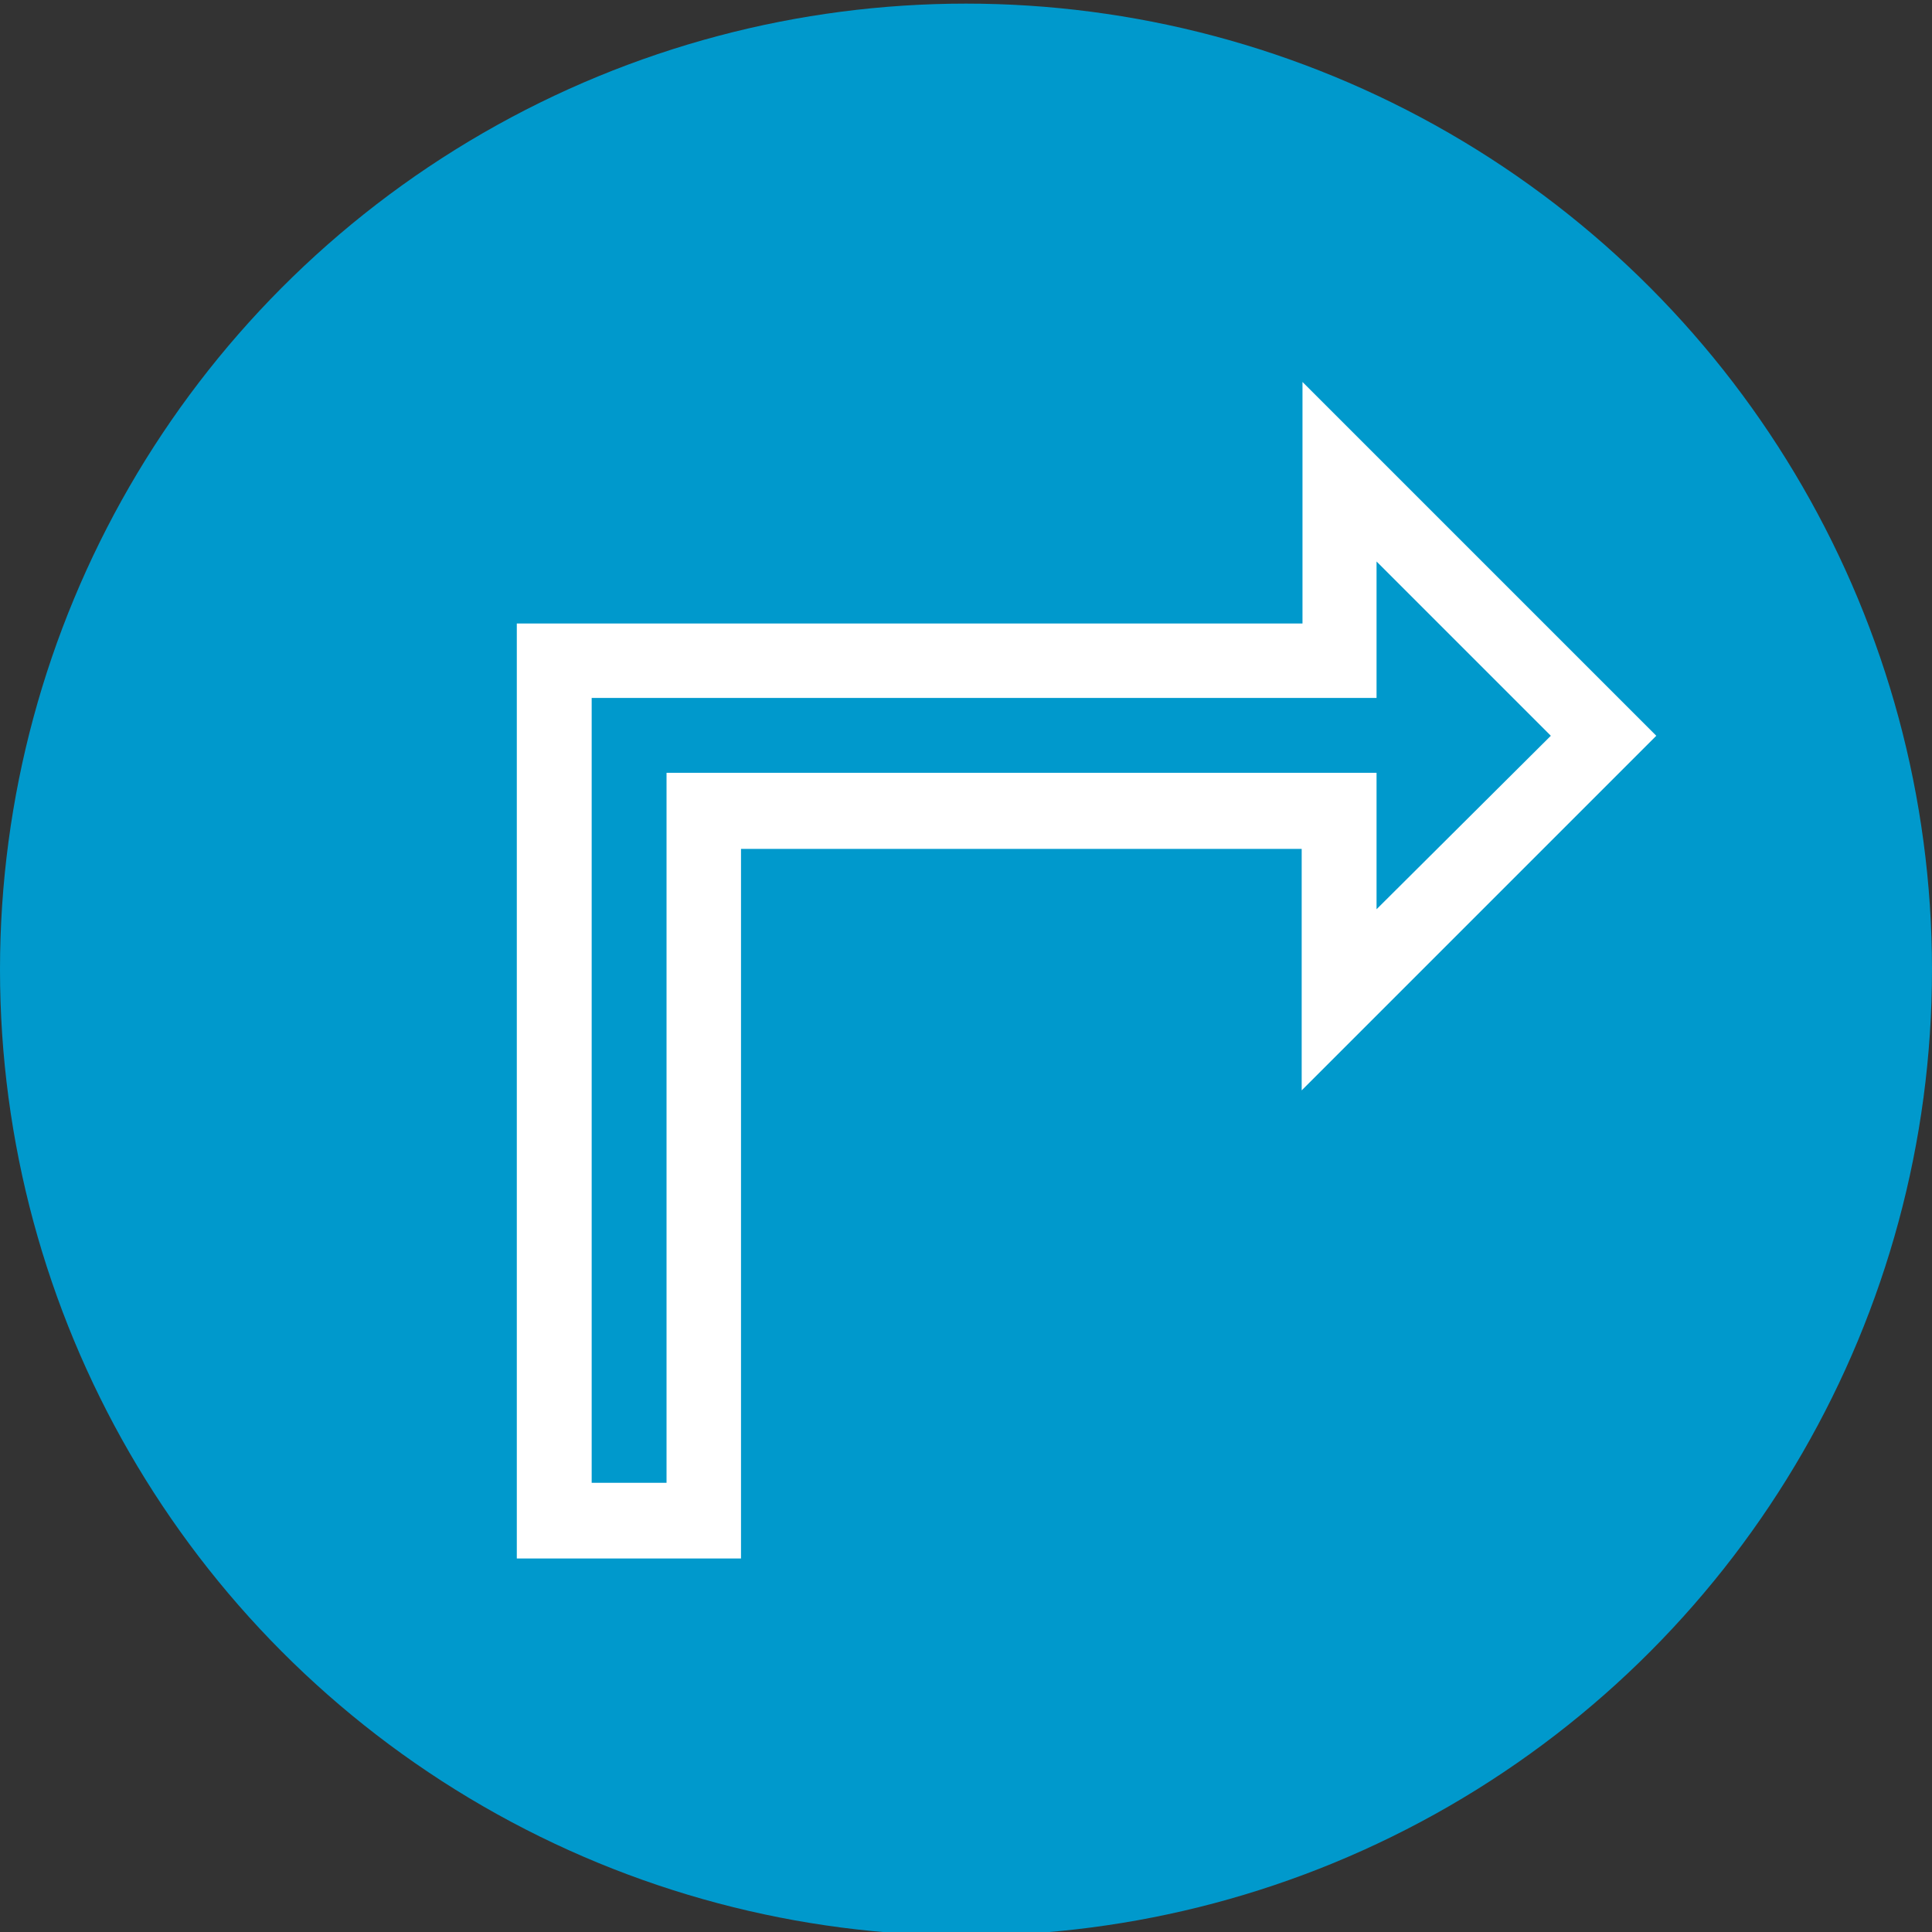
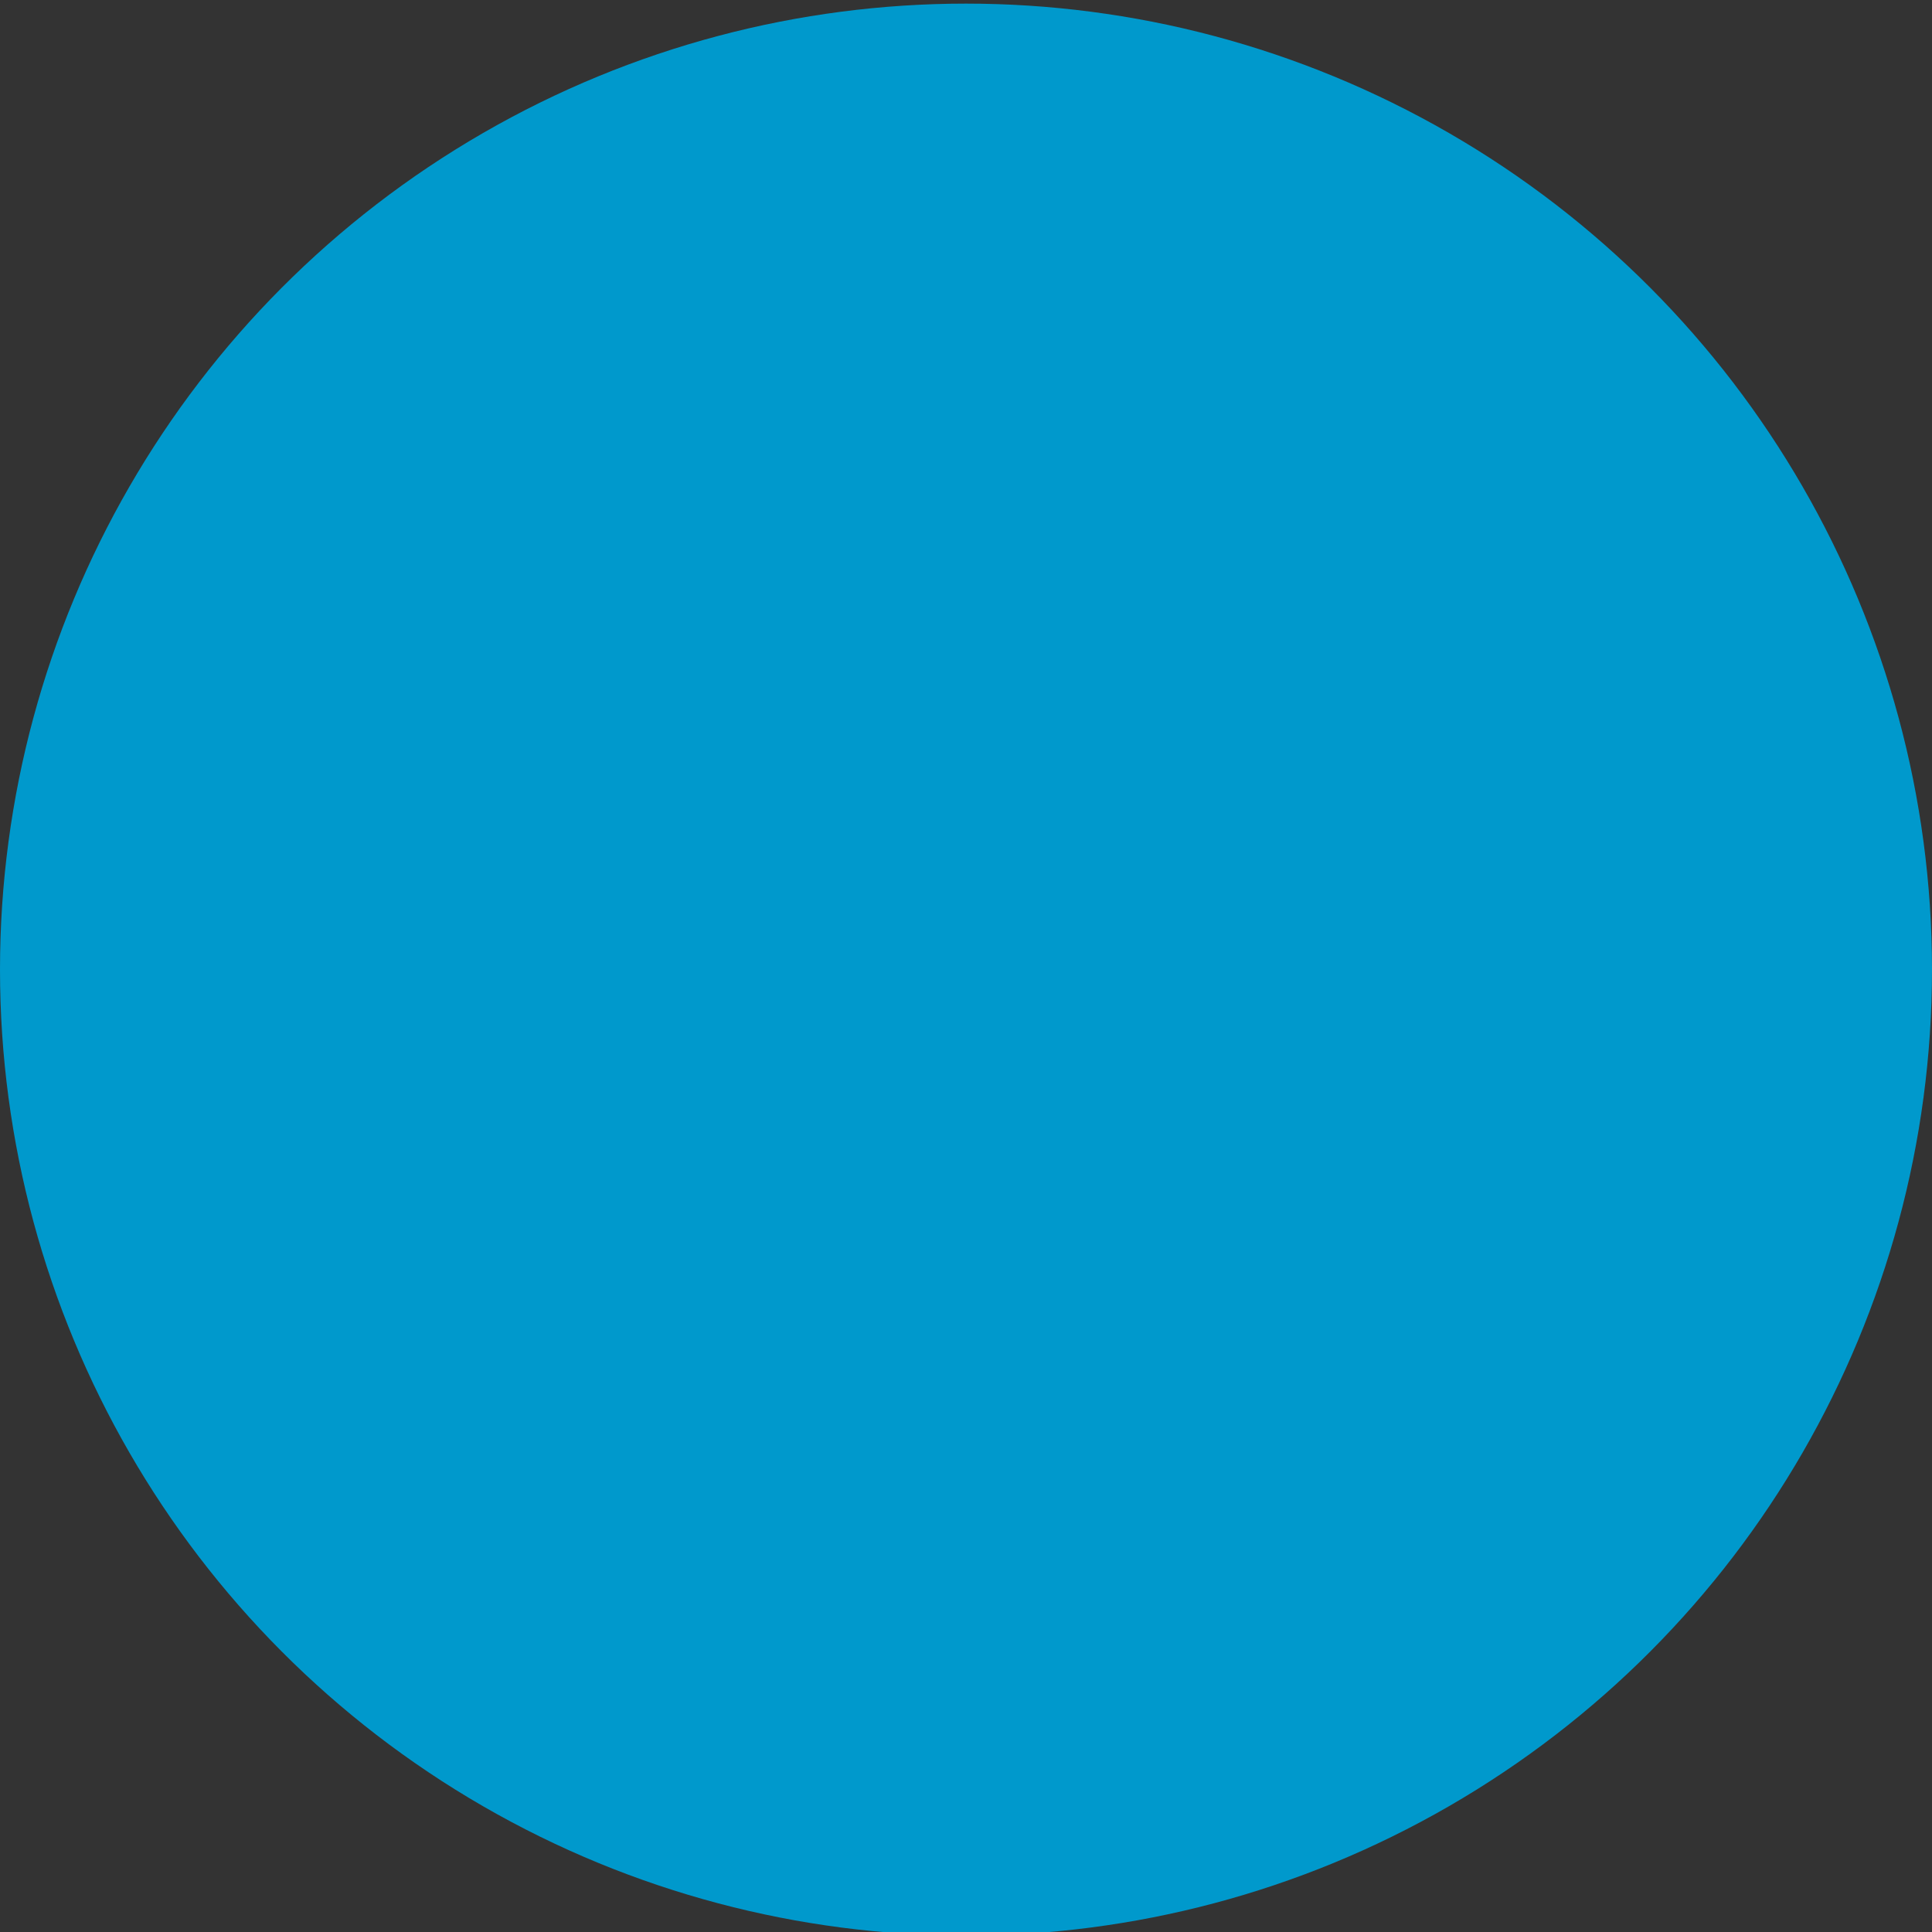
<svg xmlns="http://www.w3.org/2000/svg" id="Layer_1" data-name="Layer 1" width="48" height="48" viewBox="0 0 48 48">
  <rect x="0" y="0" width="48" height="48" fill="#333333" stroke="none" />
  <defs>
    <style>.cls-1{fill:#09c;}.cls-2{fill:#fff;}</style>
  </defs>
  <title>48px_sourcefile_20170718_multi</title>
  <circle class="cls-1" cx="24" cy="24.09" r="24" />
-   <path id="path1" class="cls-2" d="M34.2,13.95v3.39H14.7v19.5h1.86V19.2H34.2v3.39l4.33-4.31ZM32.34,9.47l8.81,8.81-8.81,8.81v-6H18.41V38.72H12.84V15.49H32.36v-6Z" />
</svg>